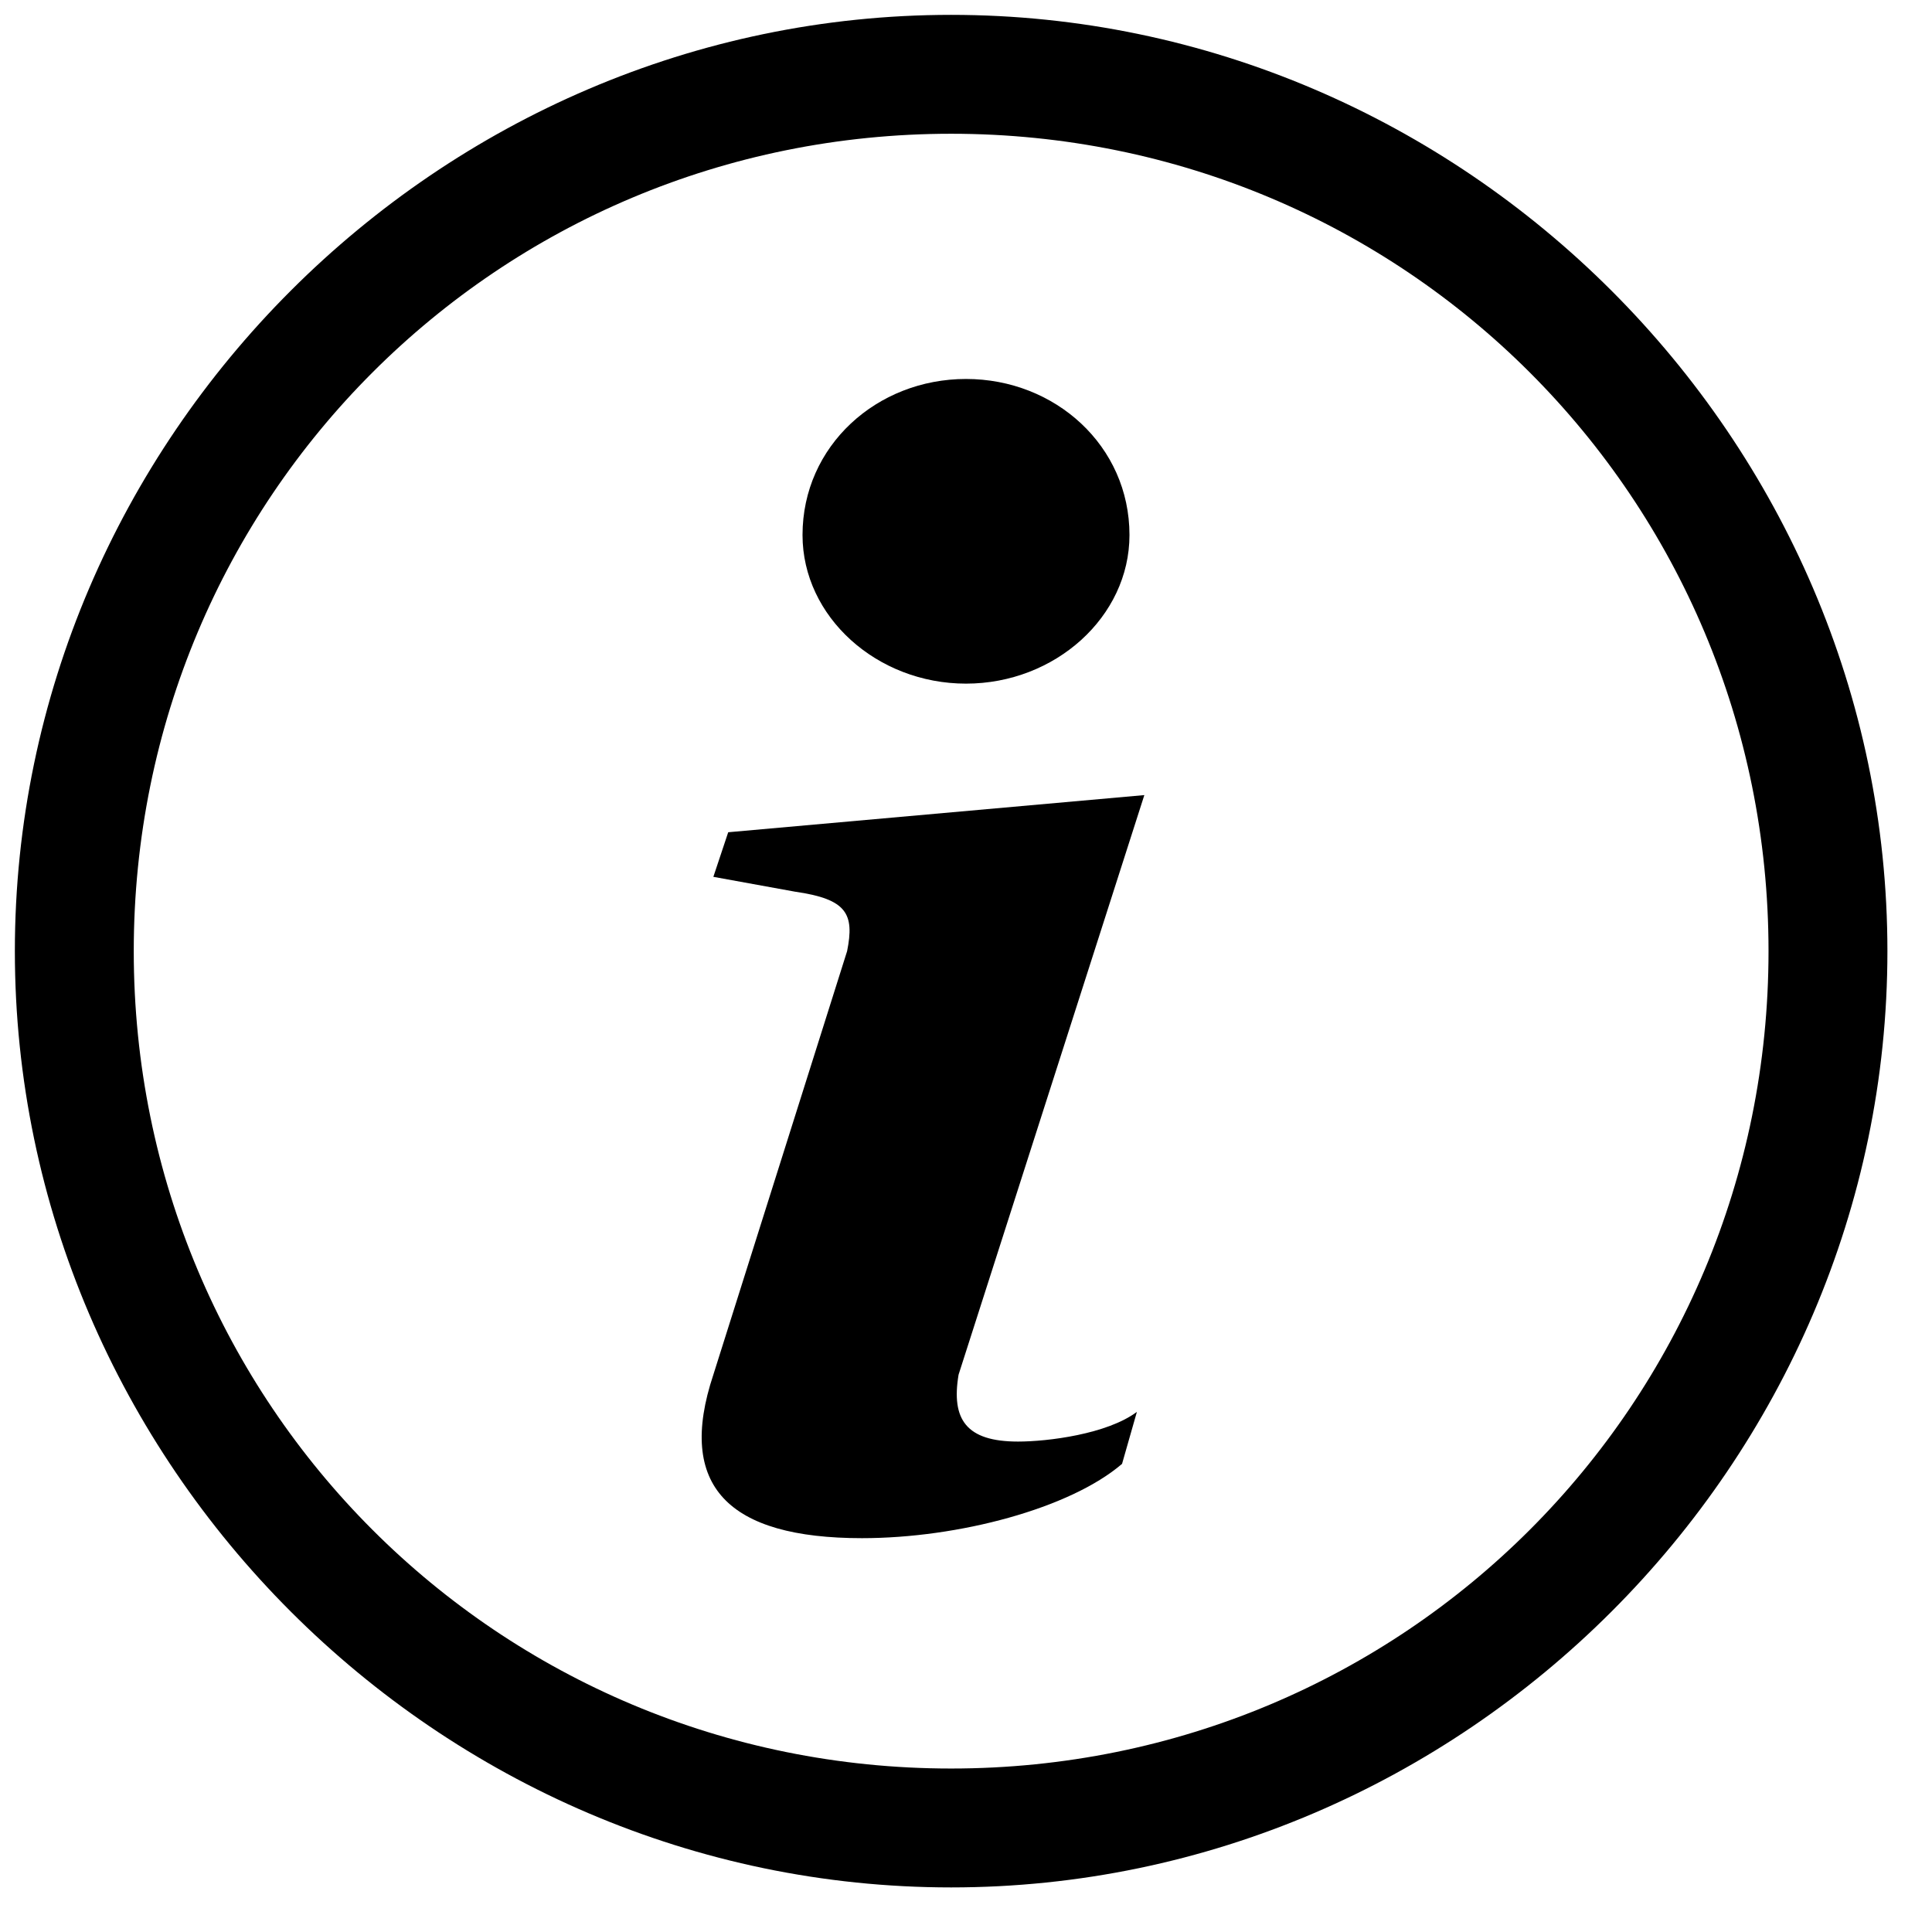
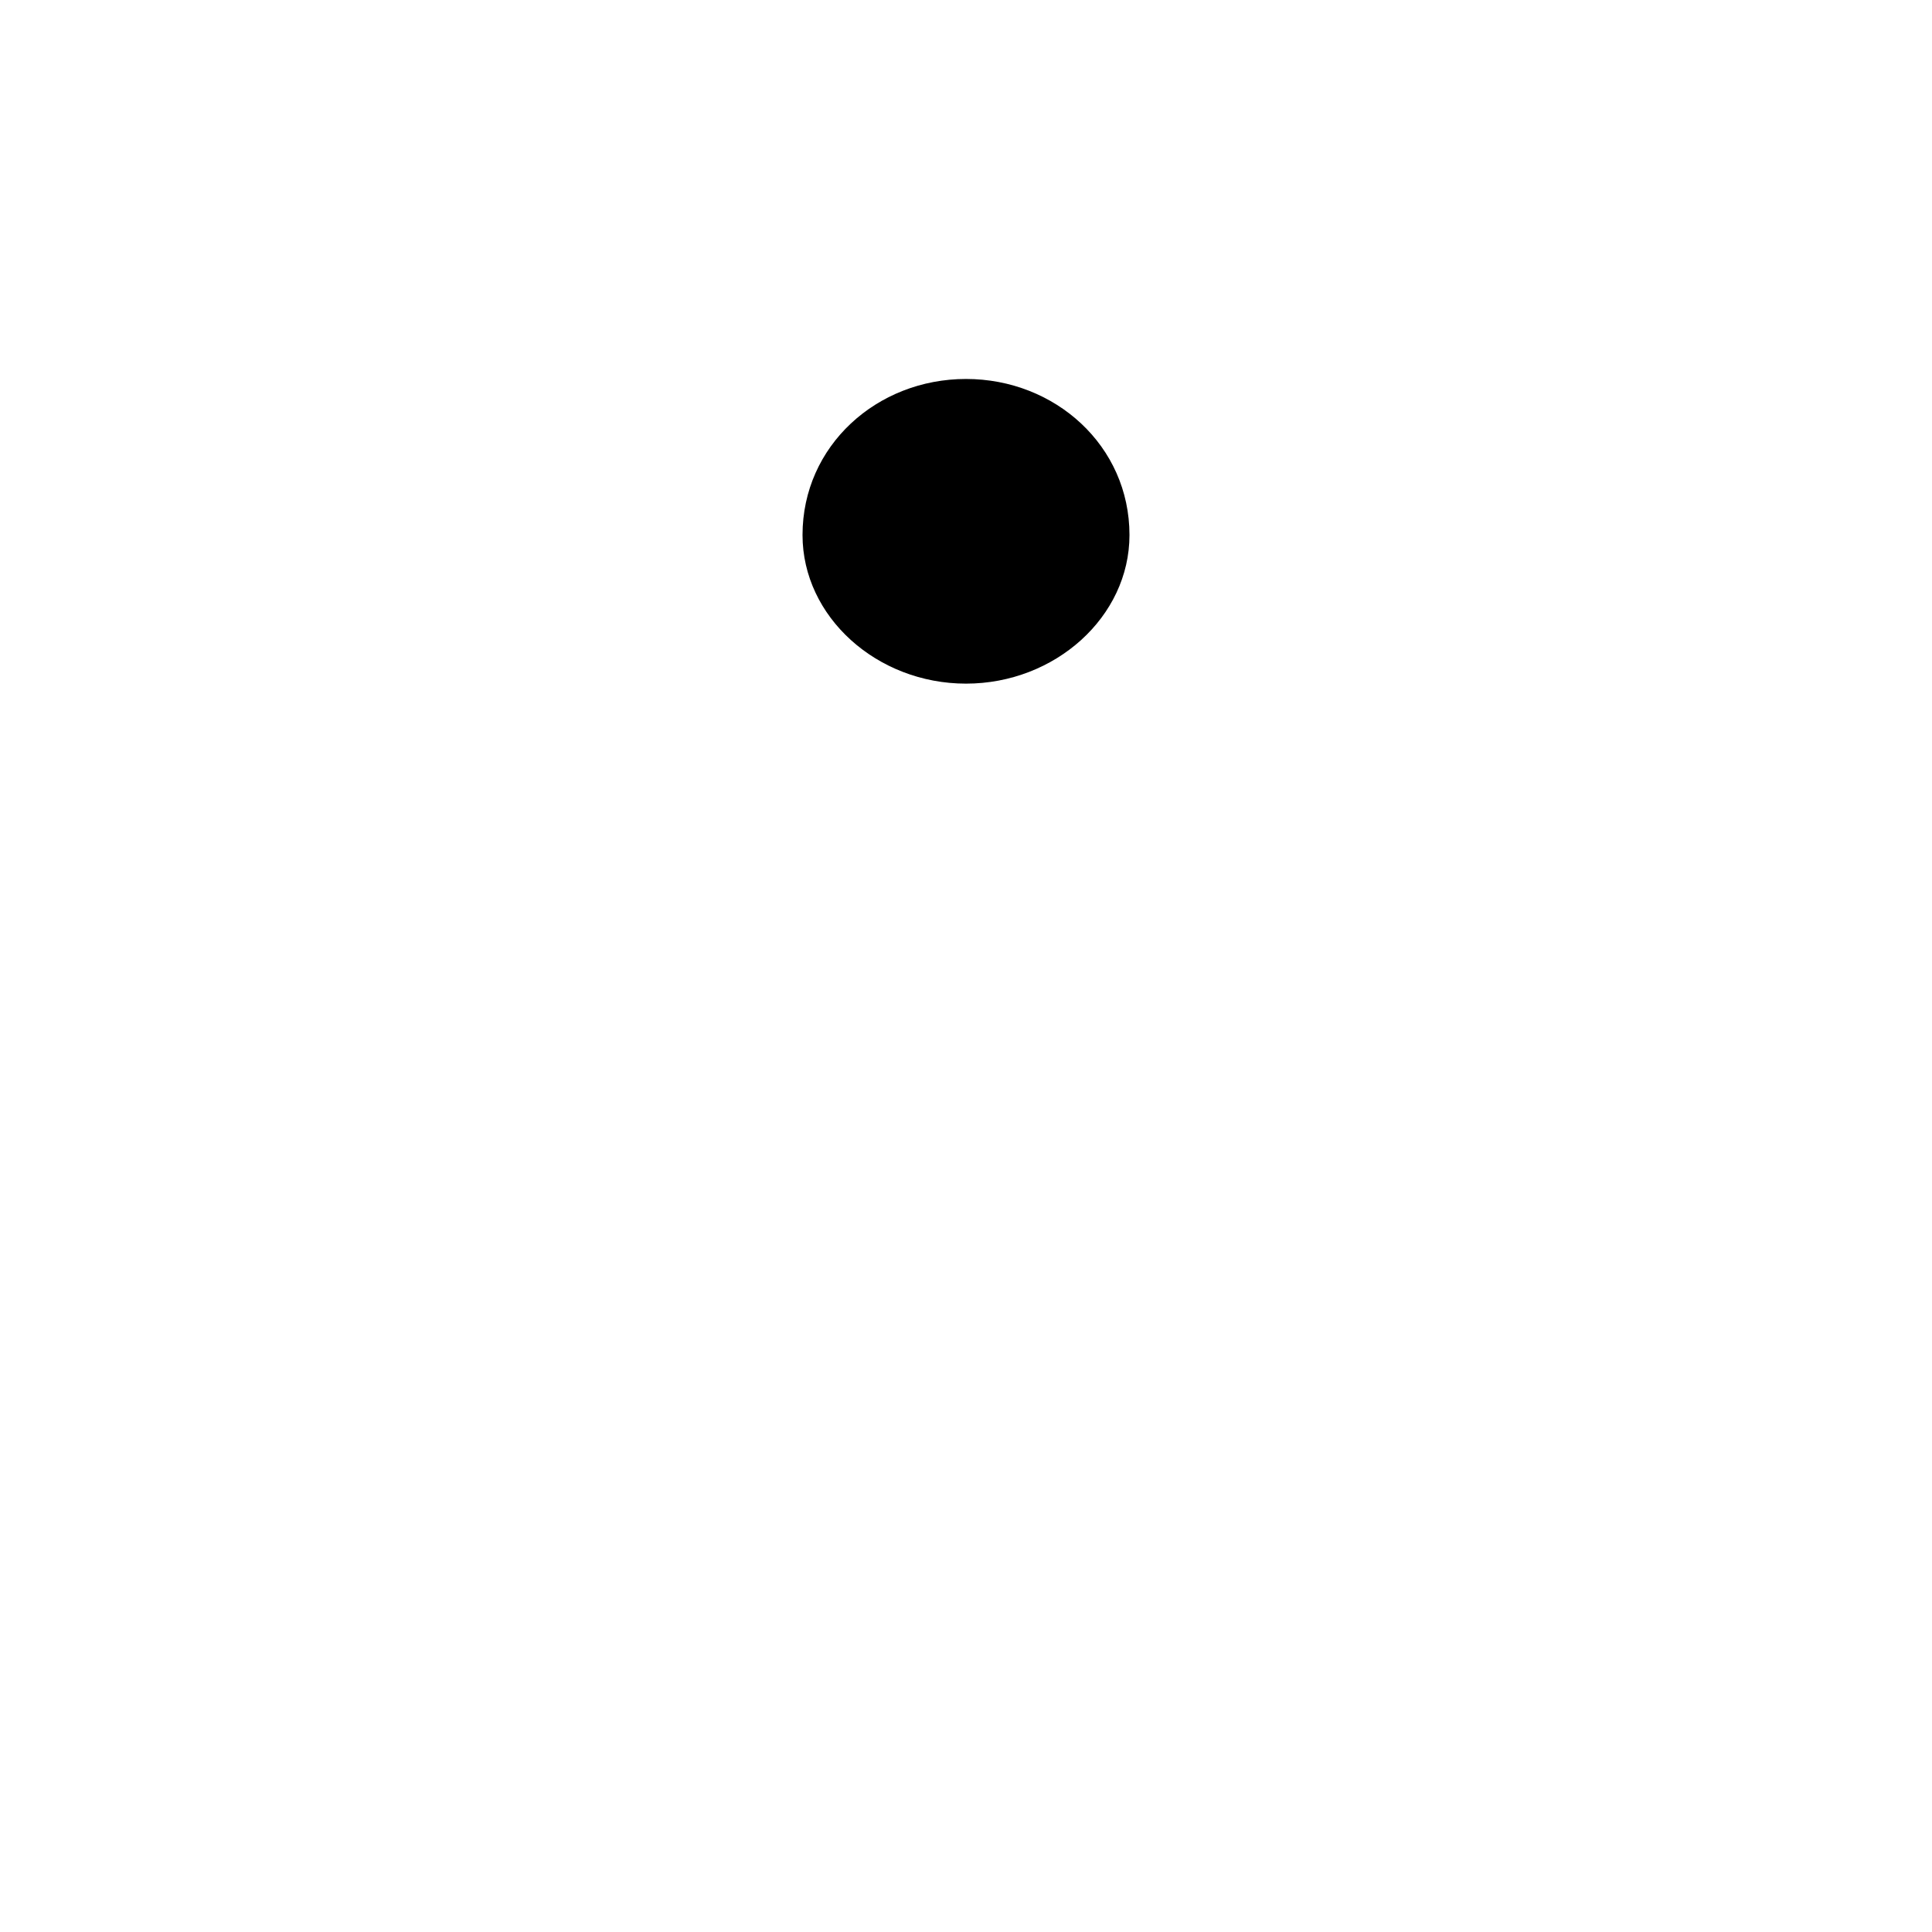
<svg xmlns="http://www.w3.org/2000/svg" width="24" height="24" viewBox="0 0 26 26" fill="none">
-   <path d="M 12.8 23.8 C 6.7 23.8 1.8 18.9 1.8 12.8 C 1.8 6.7 6.7 1.8 12.8 1.8 C 18.9 1.8 23.8 6.7 23.8 12.8 C 23.8 18.9 18.9 23.8 12.8 23.8 Z M 12.8 25.4 C 19.7 25.4 25.4 19.7 25.4 12.8 C 25.4 5.9 19.7 0.2 12.8 0.2 C 5.9 0.2 0.2 5.9 0.2 12.8 C 0.2 19.7 5.9 25.4 12.8 25.4 Z" fill="black" />
-   <path d="M 15.4 10.7 L 9.8 11.2 L 9.6 11.8 L 10.7 12 C 11.4 12.1 11.5 12.3 11.4 12.8 L 9.6 18.5 C 9.1 20 9.8 20.7 11.6 20.7 C 12.9 20.7 14.4 20.3 15.1 19.7 L 15.3 19 C 14.9 19.3 14.1 19.4 13.7 19.4 C 13 19.4 12.8 19.1 12.9 18.5 L 15.4 10.7 Z" fill="black" />
  <path d="M 15.2 7.2 C 15.2 8.3 14.2 9.2 13 9.2 C 11.8 9.2 10.8 8.3 10.8 7.2 C 10.8 6 11.8 5.1 13 5.1 C 14.2 5.1 15.2 6 15.2 7.2 Z" fill="black" />
</svg>